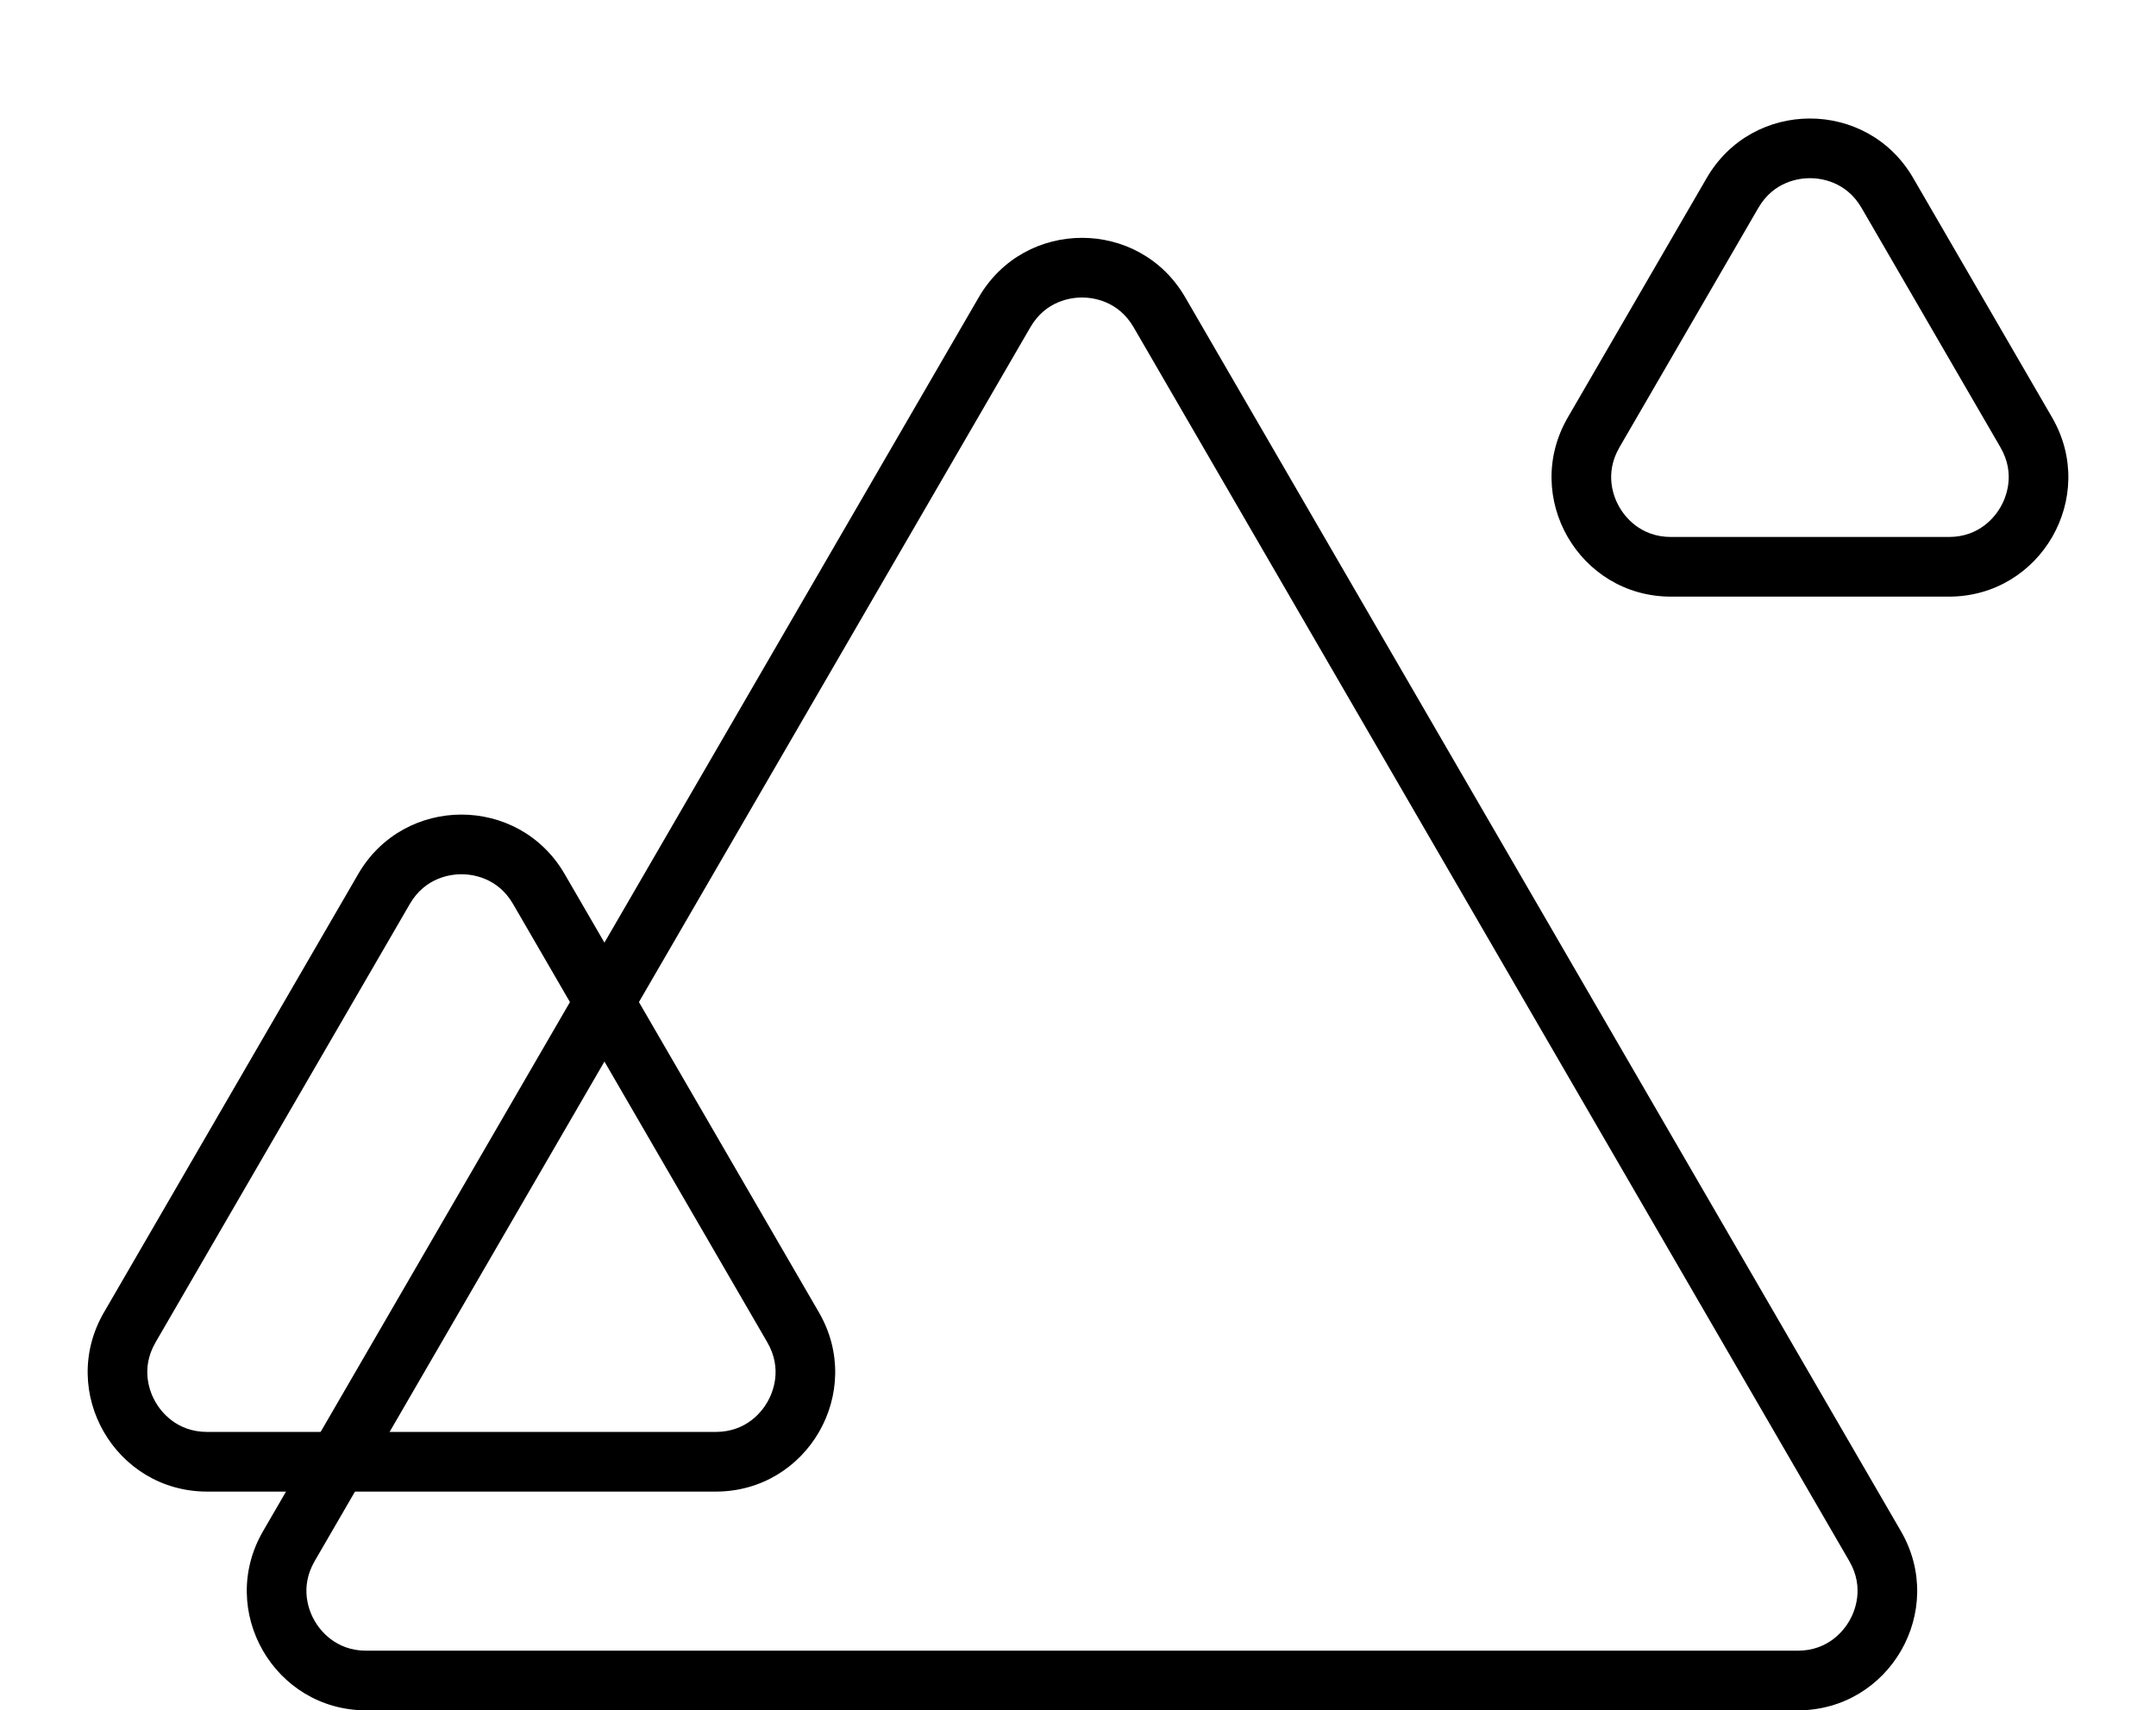
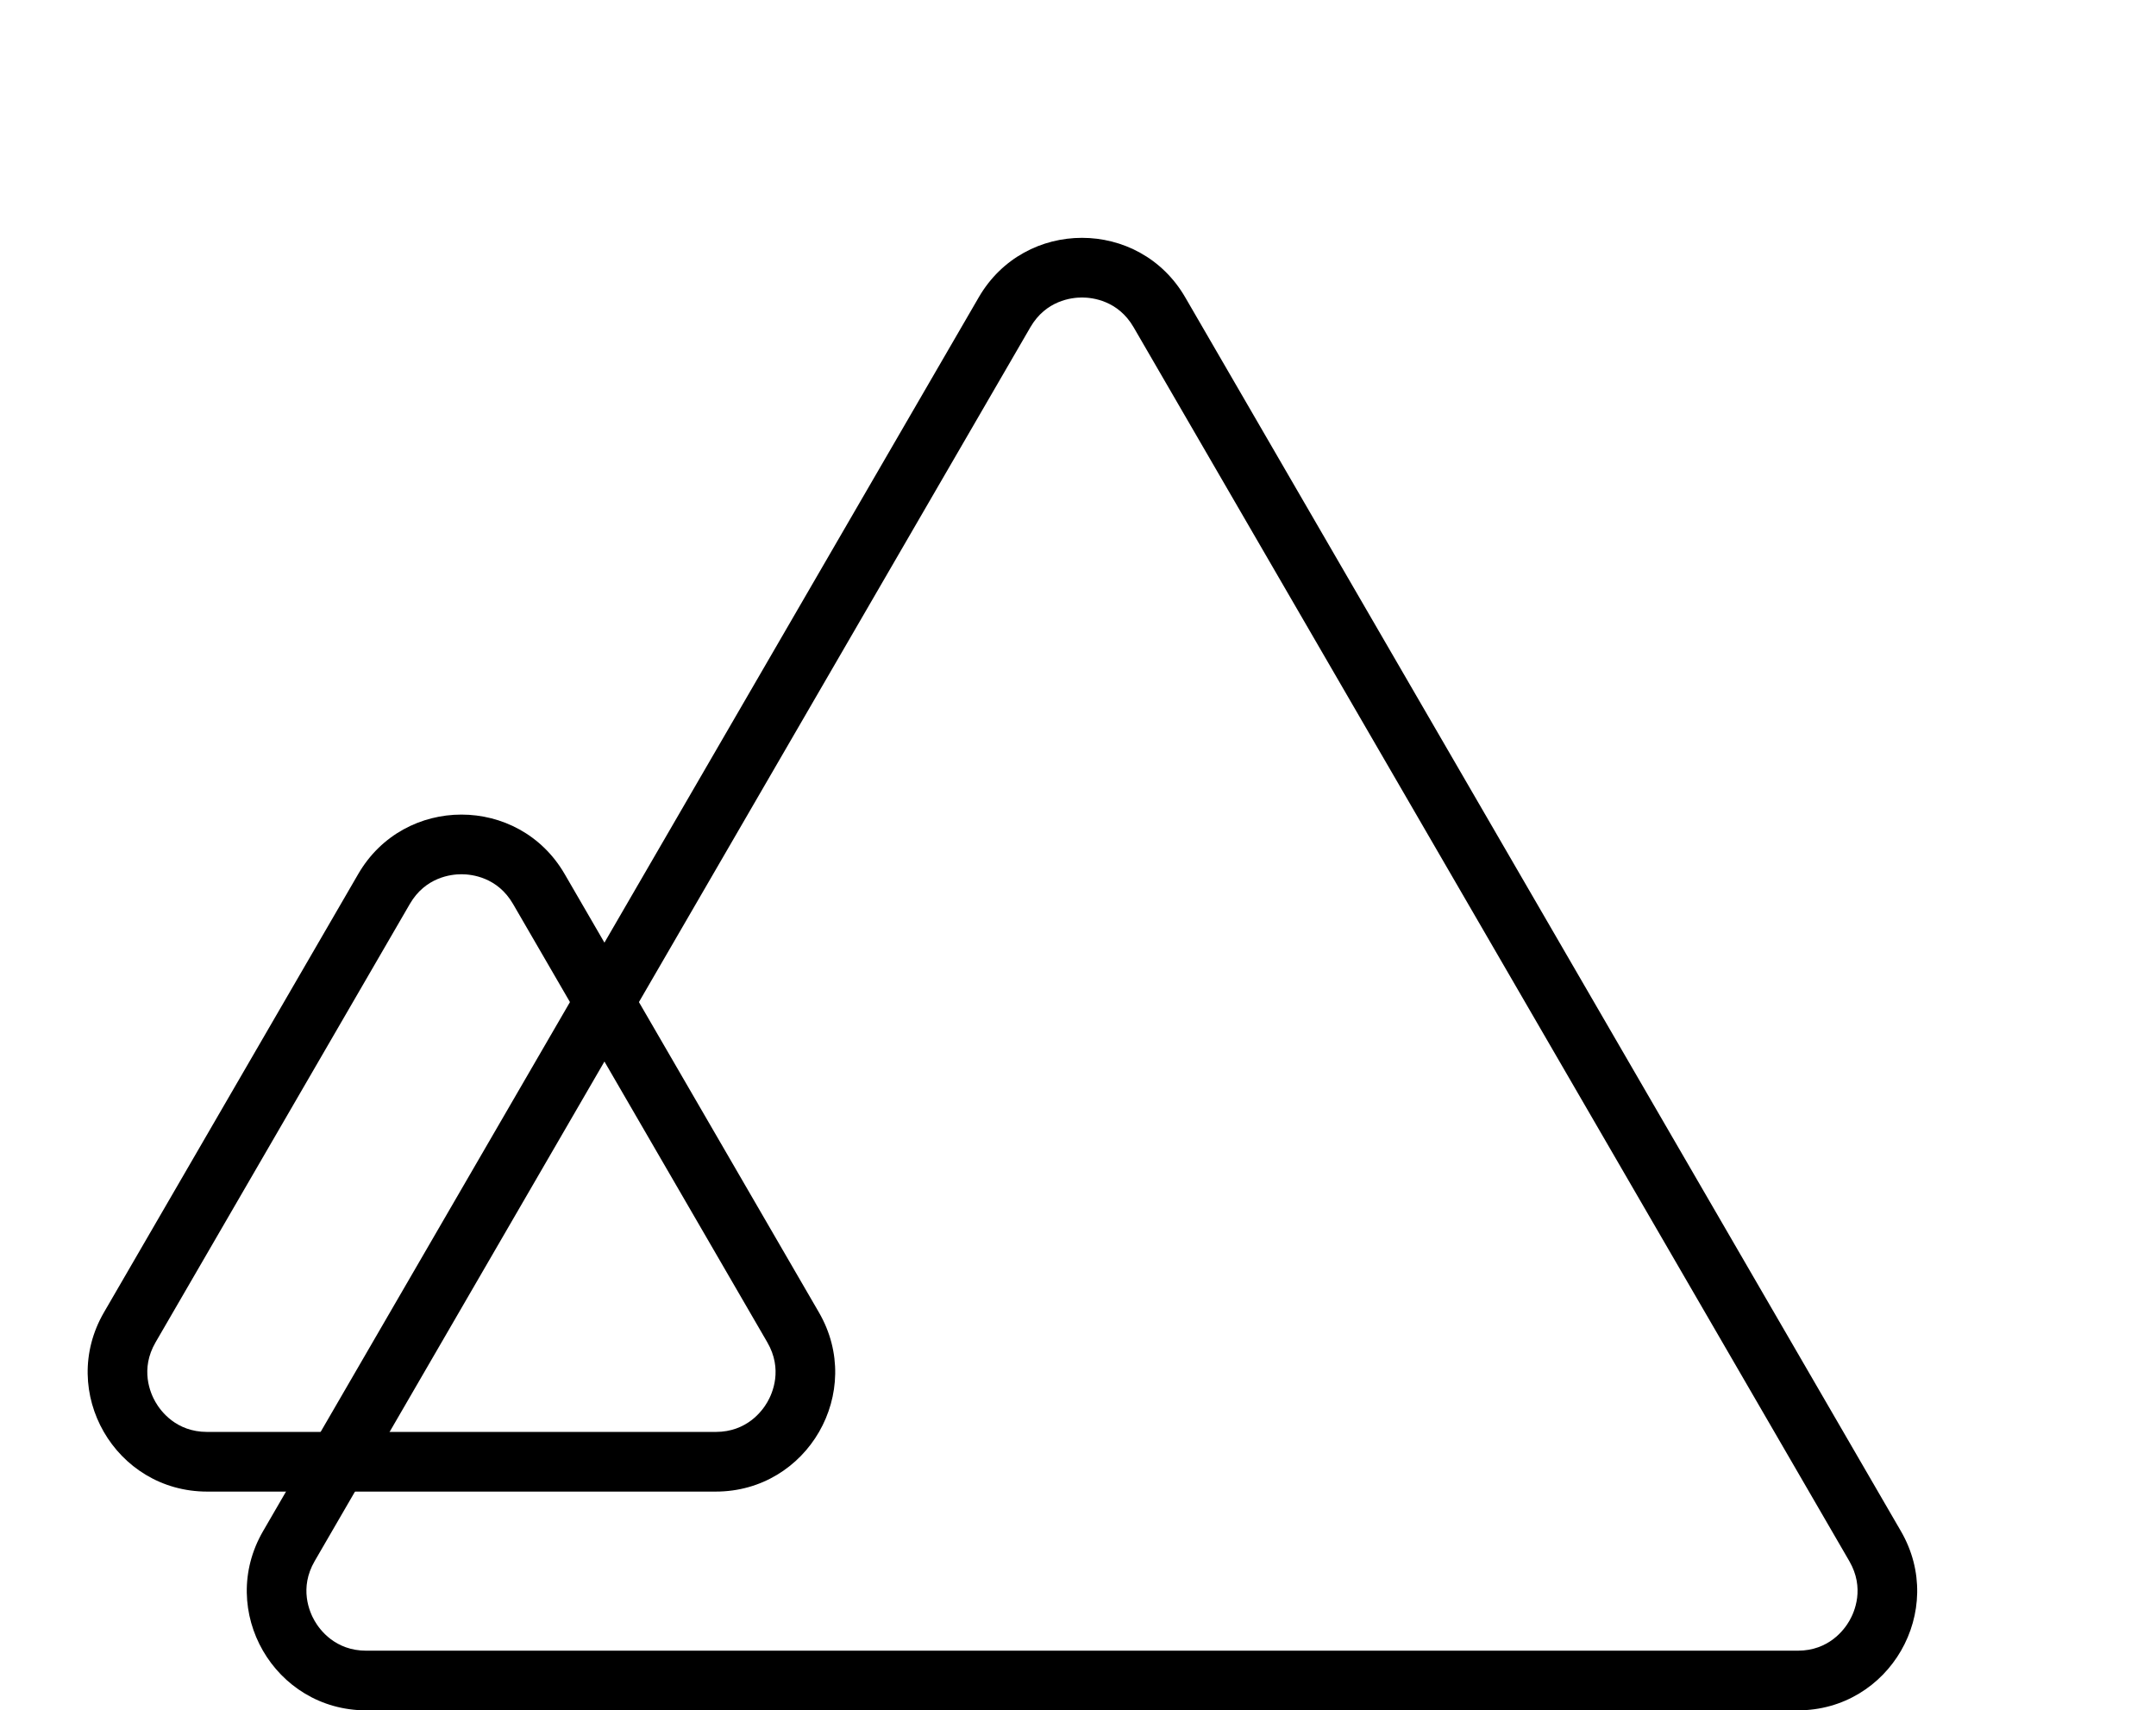
<svg xmlns="http://www.w3.org/2000/svg" width="108.399" height="86" viewBox="0 0 108.399 86">
  <g id="Group_54848" data-name="Group 54848" transform="translate(-60 -5098)">
    <g id="Polygon_4" data-name="Polygon 4" transform="translate(68 5104)" fill="none">
-       <path d="M41.21,8.949a6,6,0,0,1,10.38,0L87.574,70.99A6,6,0,0,1,82.384,80H10.416a6,6,0,0,1-5.19-9.01Z" stroke="none" />
+       <path d="M41.21,8.949a6,6,0,0,1,10.38,0A6,6,0,0,1,82.384,80H10.416a6,6,0,0,1-5.19-9.01Z" stroke="none" />
      <path d="M 46.4 8.959 C 45.88 8.959 44.587 9.105 43.805 10.454 L 7.821 72.495 C 7.036 73.849 7.556 75.046 7.817 75.497 C 8.077 75.949 8.851 77 10.416 77 L 82.384 77 C 83.949 77 84.723 75.949 84.983 75.497 C 85.244 75.046 85.764 73.849 84.979 72.495 L 48.995 10.454 C 48.213 9.105 46.92 8.959 46.4 8.959 M 46.4 5.959 C 48.417 5.959 50.434 6.955 51.59 8.949 L 87.574 70.99 C 89.894 74.99 87.008 80 82.384 80 L 10.416 80 C 5.792 80 2.906 74.99 5.226 70.99 L 41.21 8.949 C 42.366 6.955 44.383 5.959 46.4 5.959 Z" stroke="none" fill="#000" />
    </g>
    <g id="Polygon_5" data-name="Polygon 5" transform="translate(60 5133)" fill="none">
      <path d="M18.01,8.949a6,6,0,0,1,10.38,0L41.174,30.99A6,6,0,0,1,35.984,40H10.416a6,6,0,0,1-5.19-9.01Z" stroke="none" />
      <path d="M 23.2 8.959 C 22.68 8.959 21.387 9.105 20.605 10.454 L 7.821 32.495 C 7.036 33.849 7.556 35.046 7.817 35.497 C 8.077 35.949 8.851 37 10.416 37 L 35.984 37 C 37.549 37 38.323 35.949 38.583 35.497 C 38.844 35.046 39.364 33.849 38.579 32.495 L 25.795 10.454 C 25.013 9.105 23.72 8.959 23.2 8.959 M 23.2 5.959 C 25.217 5.959 27.234 6.955 28.39 8.949 L 41.174 30.99 C 43.494 34.99 40.608 40 35.984 40 L 10.416 40 C 5.792 40 2.906 34.99 5.226 30.99 L 18.01 8.949 C 19.166 6.955 21.183 5.959 23.2 5.959 Z" stroke="none" fill="#000" />
    </g>
    <g id="Polygon_6" data-name="Polygon 6" transform="translate(133.6 5098)" fill="none">
-       <path d="M12.21,8.949a6,6,0,0,1,10.38,0L29.574,20.99A6,6,0,0,1,24.384,30H10.416a6,6,0,0,1-5.19-9.01Z" stroke="none" />
-       <path d="M 17.4 8.959 C 16.88 8.959 15.587 9.105 14.805 10.454 L 7.821 22.495 C 7.036 23.849 7.556 25.046 7.817 25.497 C 8.077 25.949 8.851 27 10.416 27 L 24.384 27 C 25.949 27 26.723 25.949 26.983 25.497 C 27.244 25.046 27.764 23.849 26.979 22.495 L 19.995 10.454 C 19.213 9.105 17.92 8.959 17.4 8.959 M 17.4 5.959 C 19.417 5.959 21.434 6.955 22.59 8.949 L 29.574 20.99 C 31.894 24.99 29.008 30 24.384 30 L 10.416 30 C 5.792 30 2.906 24.99 5.226 20.99 L 12.21 8.949 C 13.366 6.955 15.383 5.959 17.4 5.959 Z" stroke="none" fill="#000" />
-     </g>
+       </g>
  </g>
</svg>